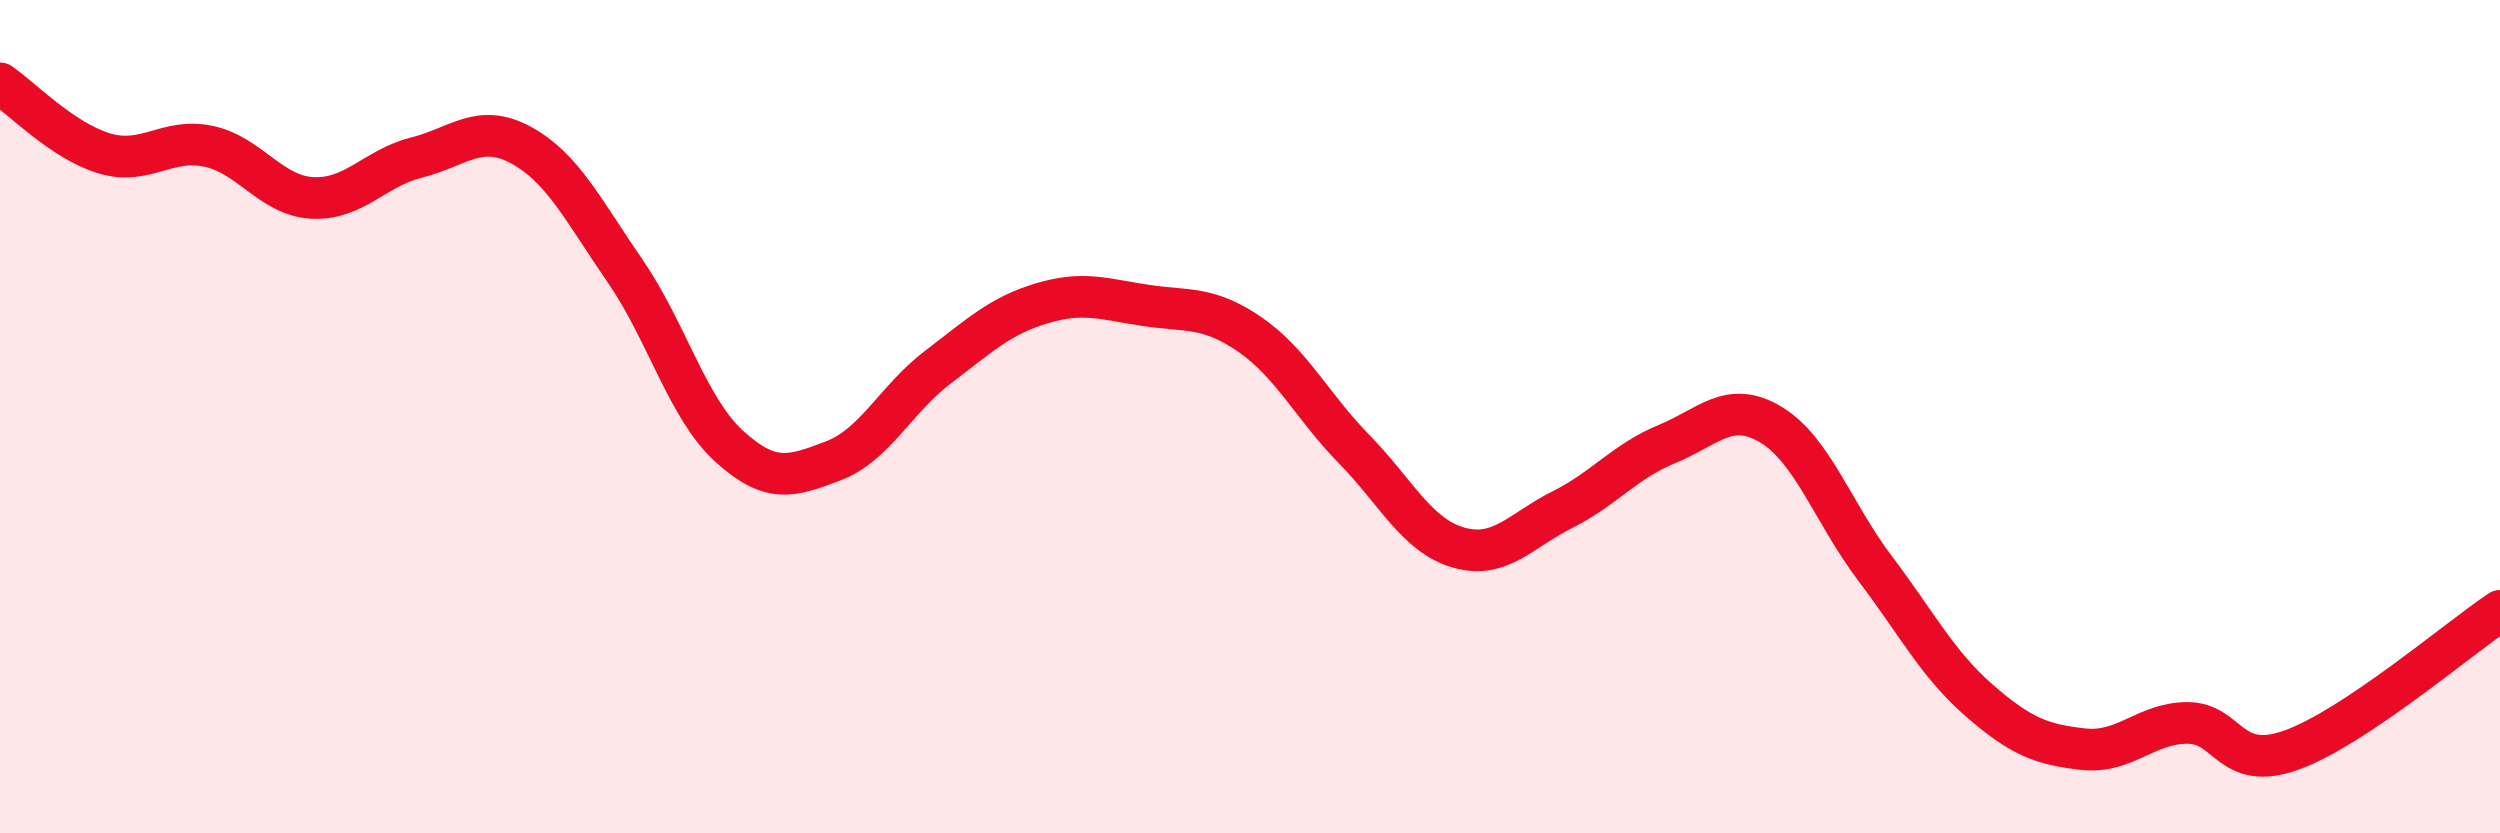
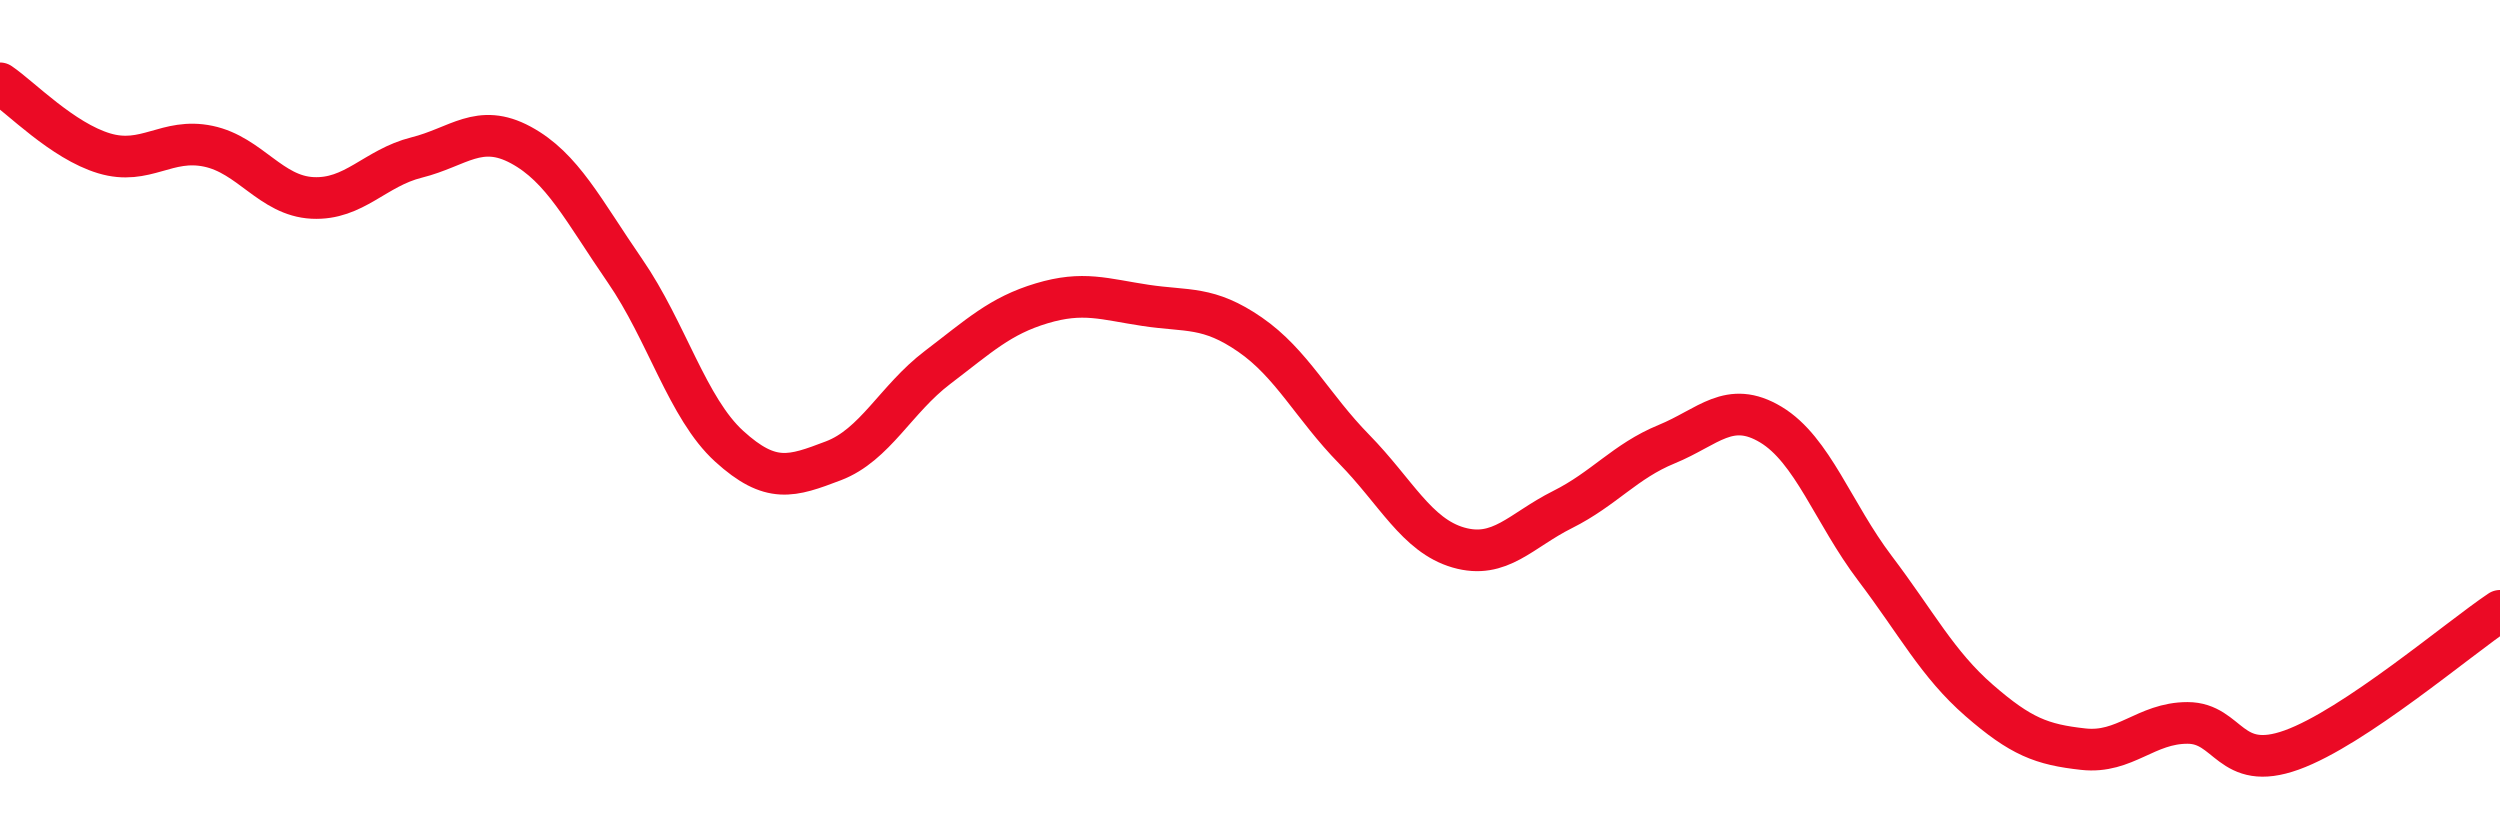
<svg xmlns="http://www.w3.org/2000/svg" width="60" height="20" viewBox="0 0 60 20">
-   <path d="M 0,2 C 0.5,2.34 1.5,3.38 2.5,3.68 C 3.5,3.98 4,3.3 5,3.51 C 6,3.72 6.5,4.7 7.5,4.75 C 8.5,4.8 9,4.03 10,3.78 C 11,3.53 11.5,2.94 12.5,3.48 C 13.5,4.02 14,5.05 15,6.5 C 16,7.95 16.5,9.8 17.5,10.71 C 18.5,11.62 19,11.44 20,11.06 C 21,10.68 21.5,9.58 22.5,8.82 C 23.5,8.06 24,7.58 25,7.28 C 26,6.98 26.5,7.18 27.5,7.33 C 28.5,7.48 29,7.34 30,8.03 C 31,8.72 31.5,9.76 32.5,10.78 C 33.5,11.8 34,12.85 35,13.14 C 36,13.43 36.5,12.73 37.5,12.23 C 38.5,11.73 39,11.07 40,10.66 C 41,10.25 41.5,9.59 42.5,10.19 C 43.5,10.79 44,12.32 45,13.64 C 46,14.96 46.5,15.94 47.5,16.81 C 48.5,17.68 49,17.87 50,17.98 C 51,18.09 51.5,17.35 52.5,17.35 C 53.5,17.35 53.5,18.54 55,18 C 56.5,17.46 59,15.33 60,14.66L60 20L0 20Z" fill="#EB0A25" opacity="0.1" stroke-linecap="round" stroke-linejoin="round" />
  <path d="M 0,2 C 0.5,2.34 1.5,3.38 2.5,3.68 C 3.5,3.98 4,3.3 5,3.51 C 6,3.72 6.5,4.7 7.5,4.75 C 8.5,4.8 9,4.03 10,3.78 C 11,3.53 11.5,2.94 12.5,3.48 C 13.5,4.02 14,5.05 15,6.5 C 16,7.95 16.5,9.8 17.5,10.71 C 18.5,11.62 19,11.44 20,11.06 C 21,10.68 21.5,9.58 22.5,8.82 C 23.5,8.06 24,7.58 25,7.28 C 26,6.98 26.5,7.18 27.5,7.33 C 28.5,7.48 29,7.34 30,8.03 C 31,8.72 31.5,9.76 32.5,10.78 C 33.5,11.8 34,12.85 35,13.14 C 36,13.43 36.5,12.73 37.5,12.23 C 38.5,11.73 39,11.07 40,10.66 C 41,10.25 41.5,9.59 42.5,10.19 C 43.5,10.79 44,12.32 45,13.64 C 46,14.96 46.5,15.94 47.5,16.81 C 48.5,17.68 49,17.87 50,17.98 C 51,18.09 51.5,17.35 52.5,17.35 C 53.5,17.35 53.5,18.54 55,18 C 56.5,17.46 59,15.33 60,14.66" stroke="#EB0A25" stroke-width="1" fill="none" stroke-linecap="round" stroke-linejoin="round" />
</svg>